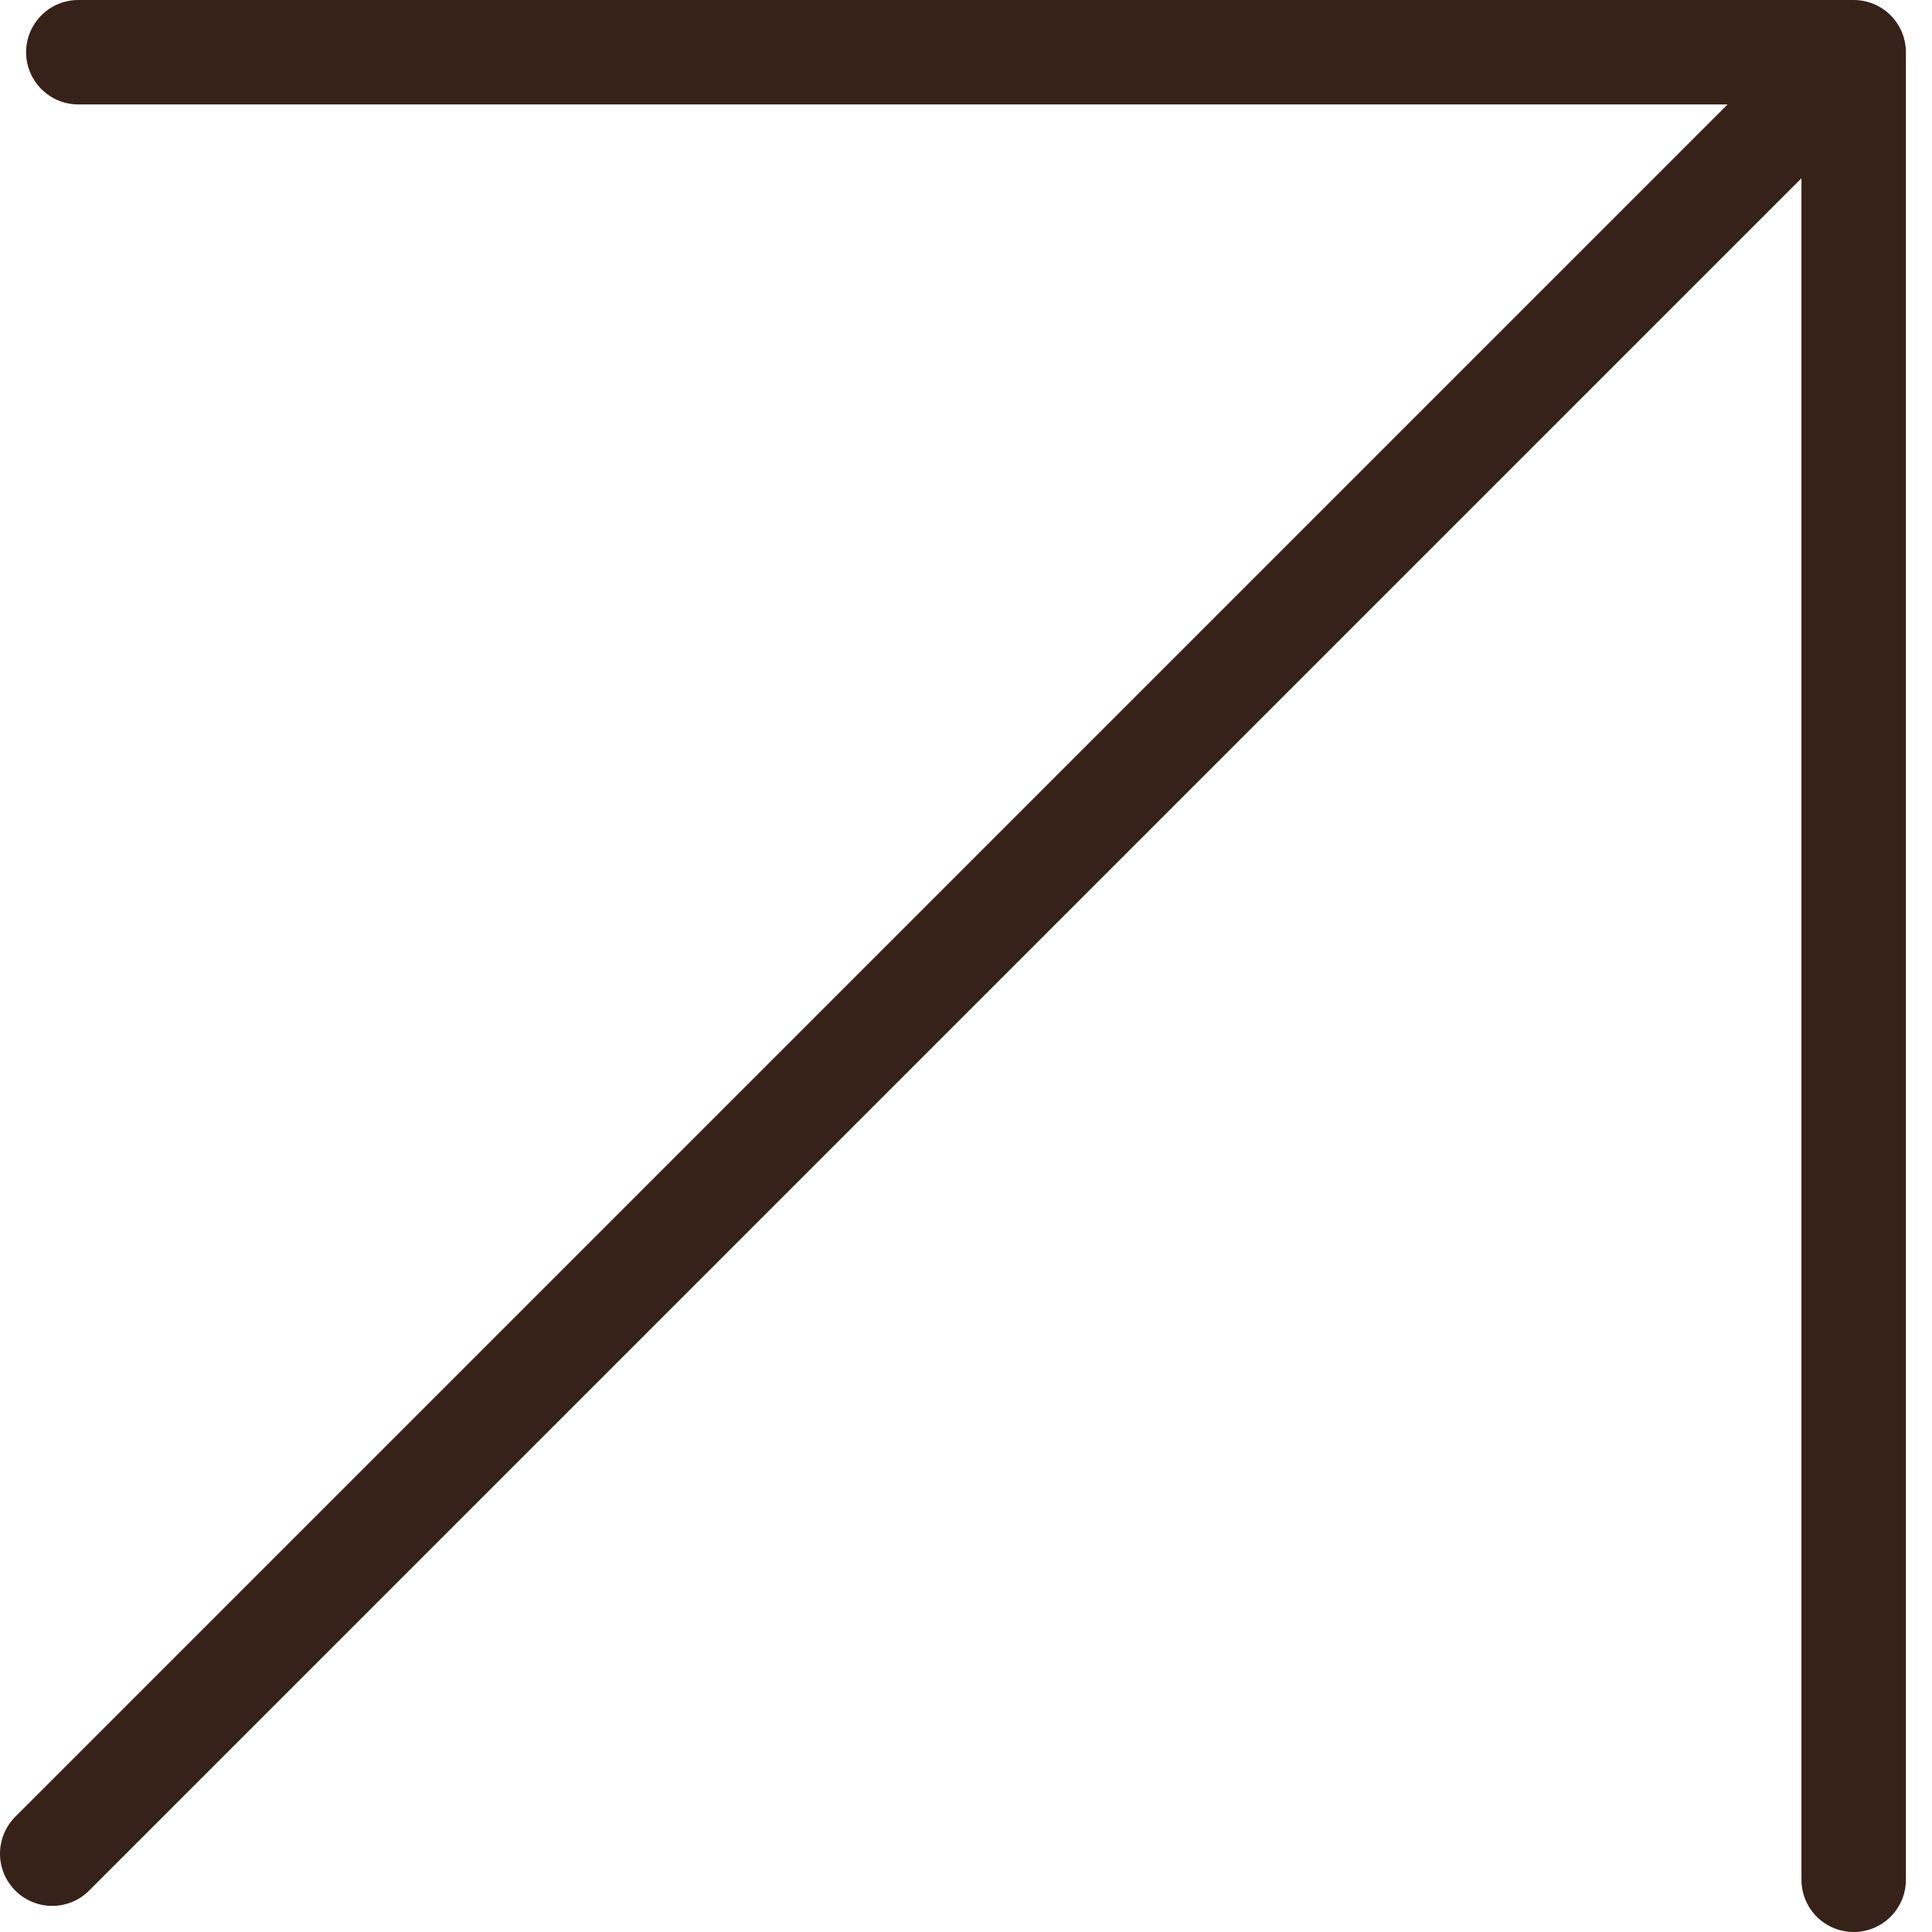
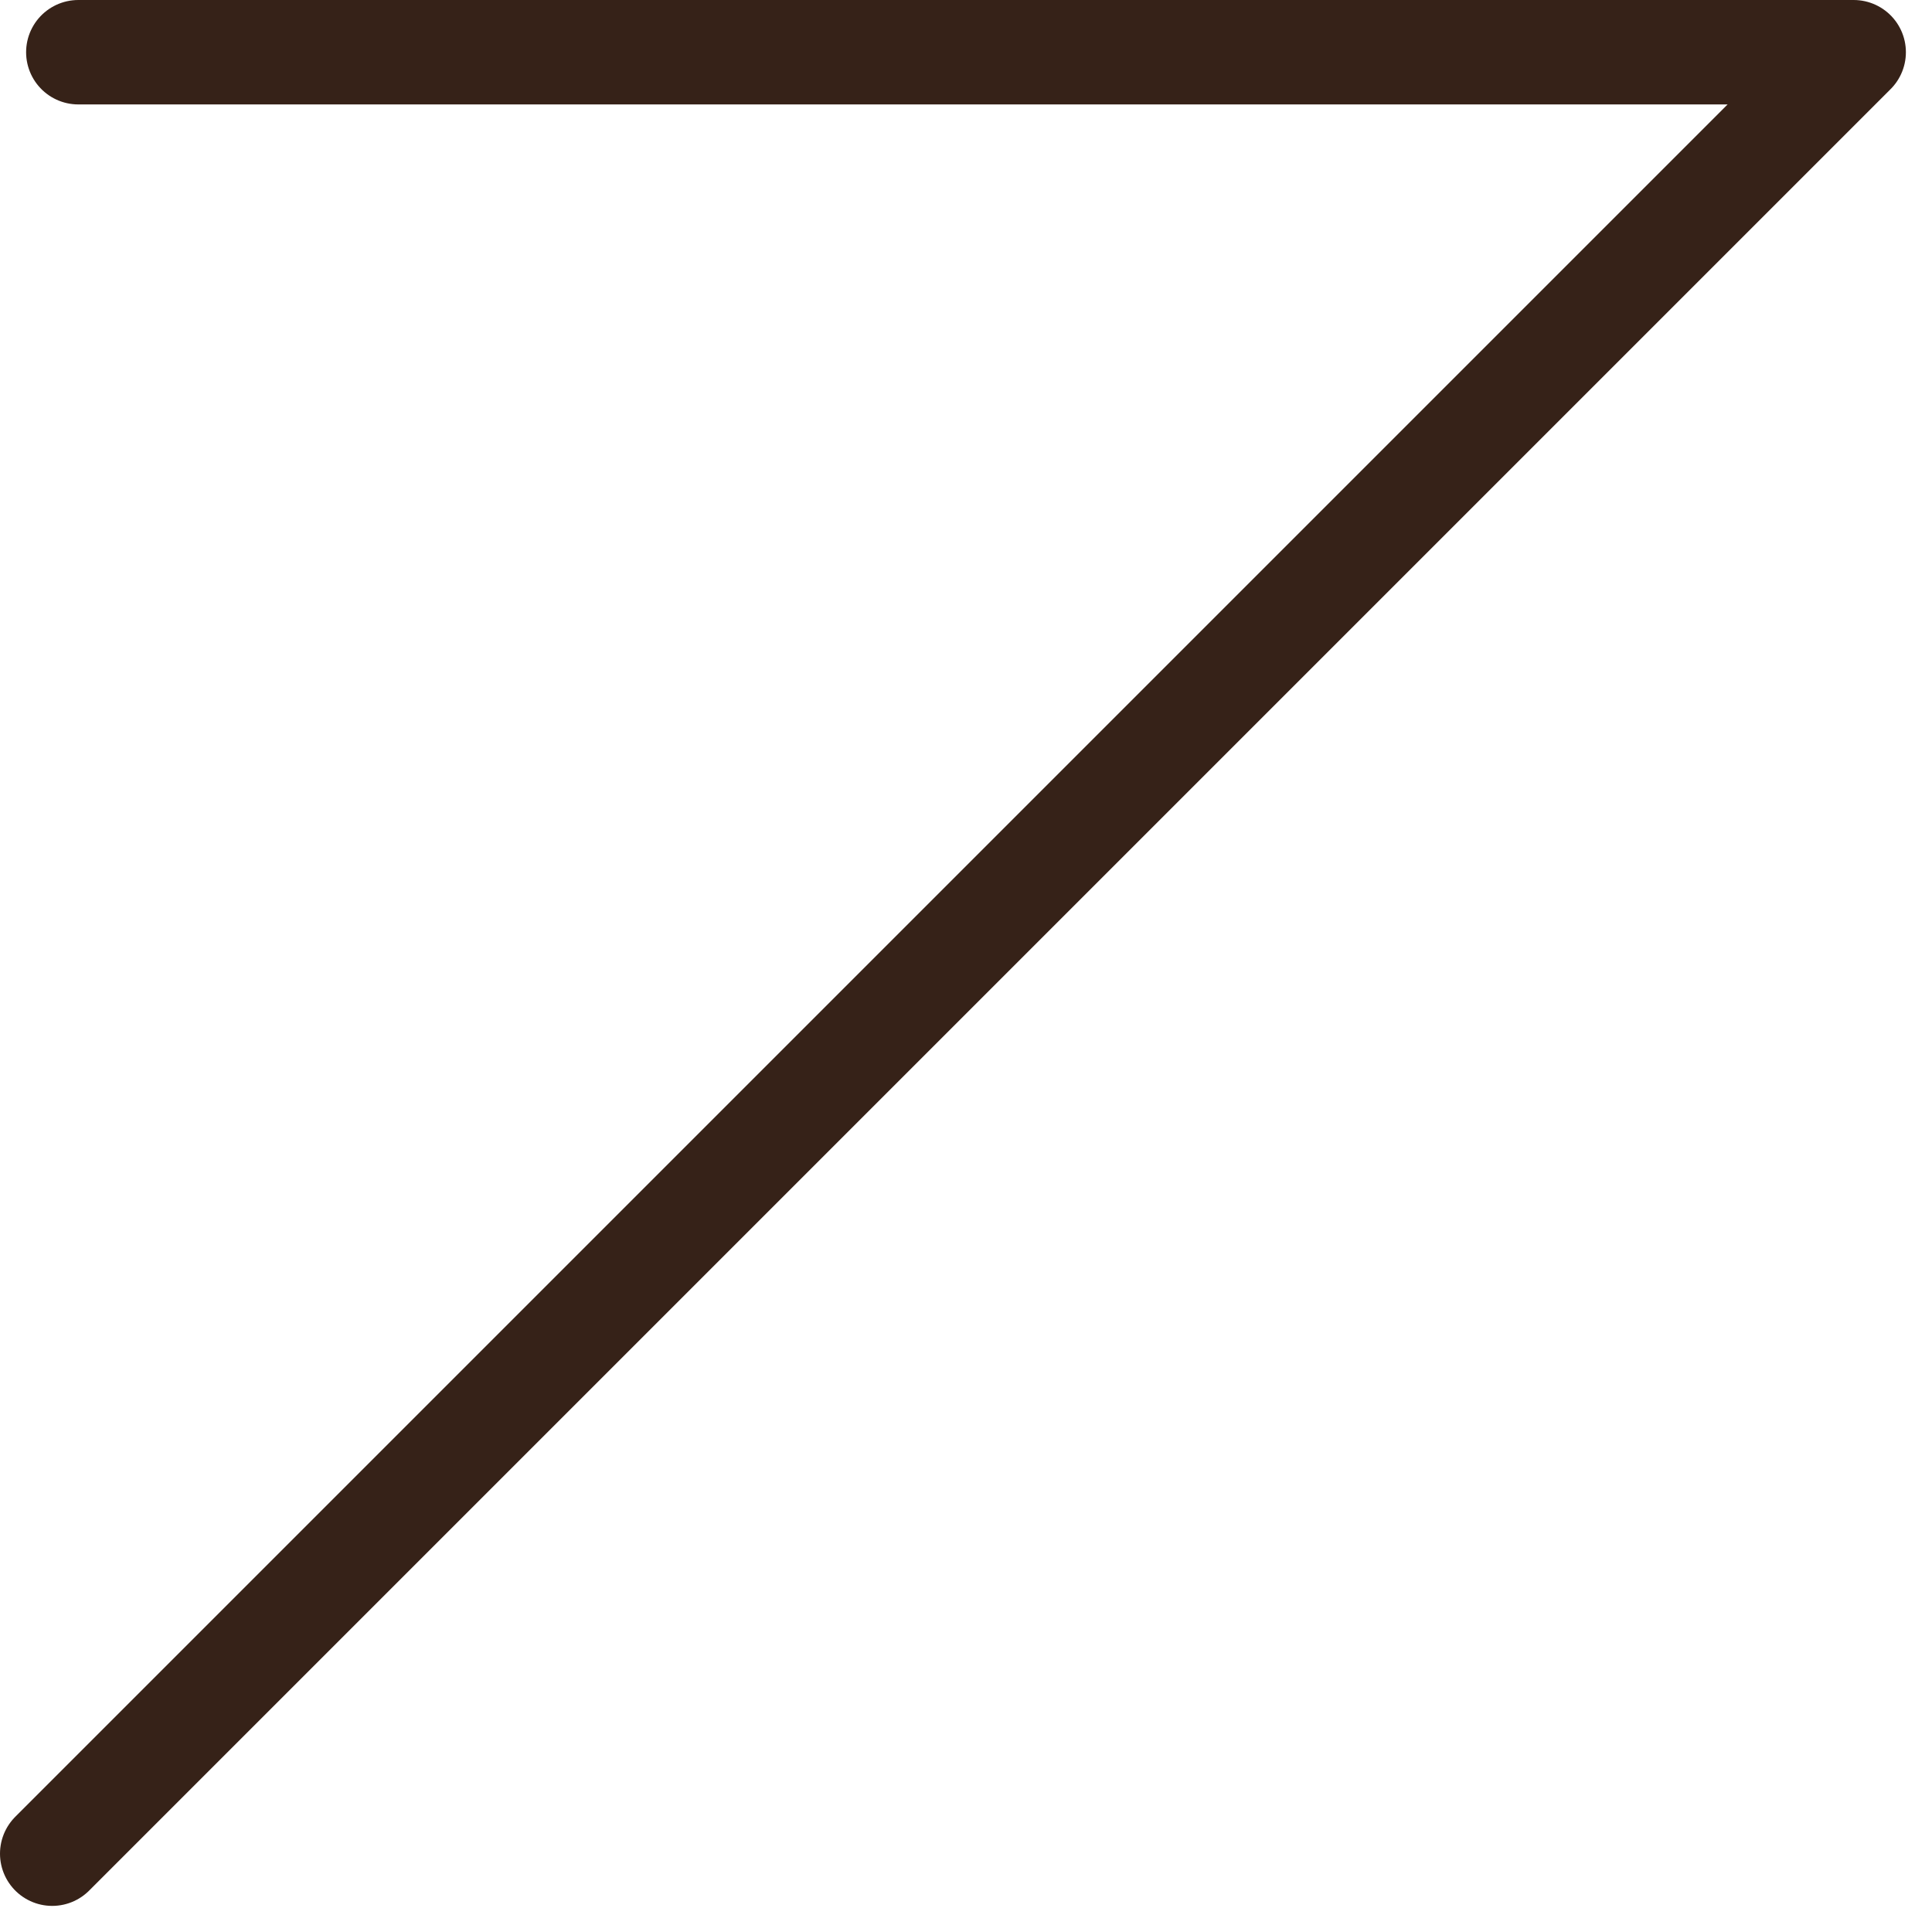
<svg xmlns="http://www.w3.org/2000/svg" width="37" height="37" viewBox="0 0 37 37" fill="none">
-   <path d="M35.5 1L1 35.5M35.5 1H1.5M35.5 1V36" stroke="#362218" stroke-width="2" stroke-linecap="round" stroke-linejoin="round" />
+   <path d="M35.5 1L1 35.5M35.5 1H1.5M35.5 1" stroke="#362218" stroke-width="2" stroke-linecap="round" stroke-linejoin="round" />
</svg>